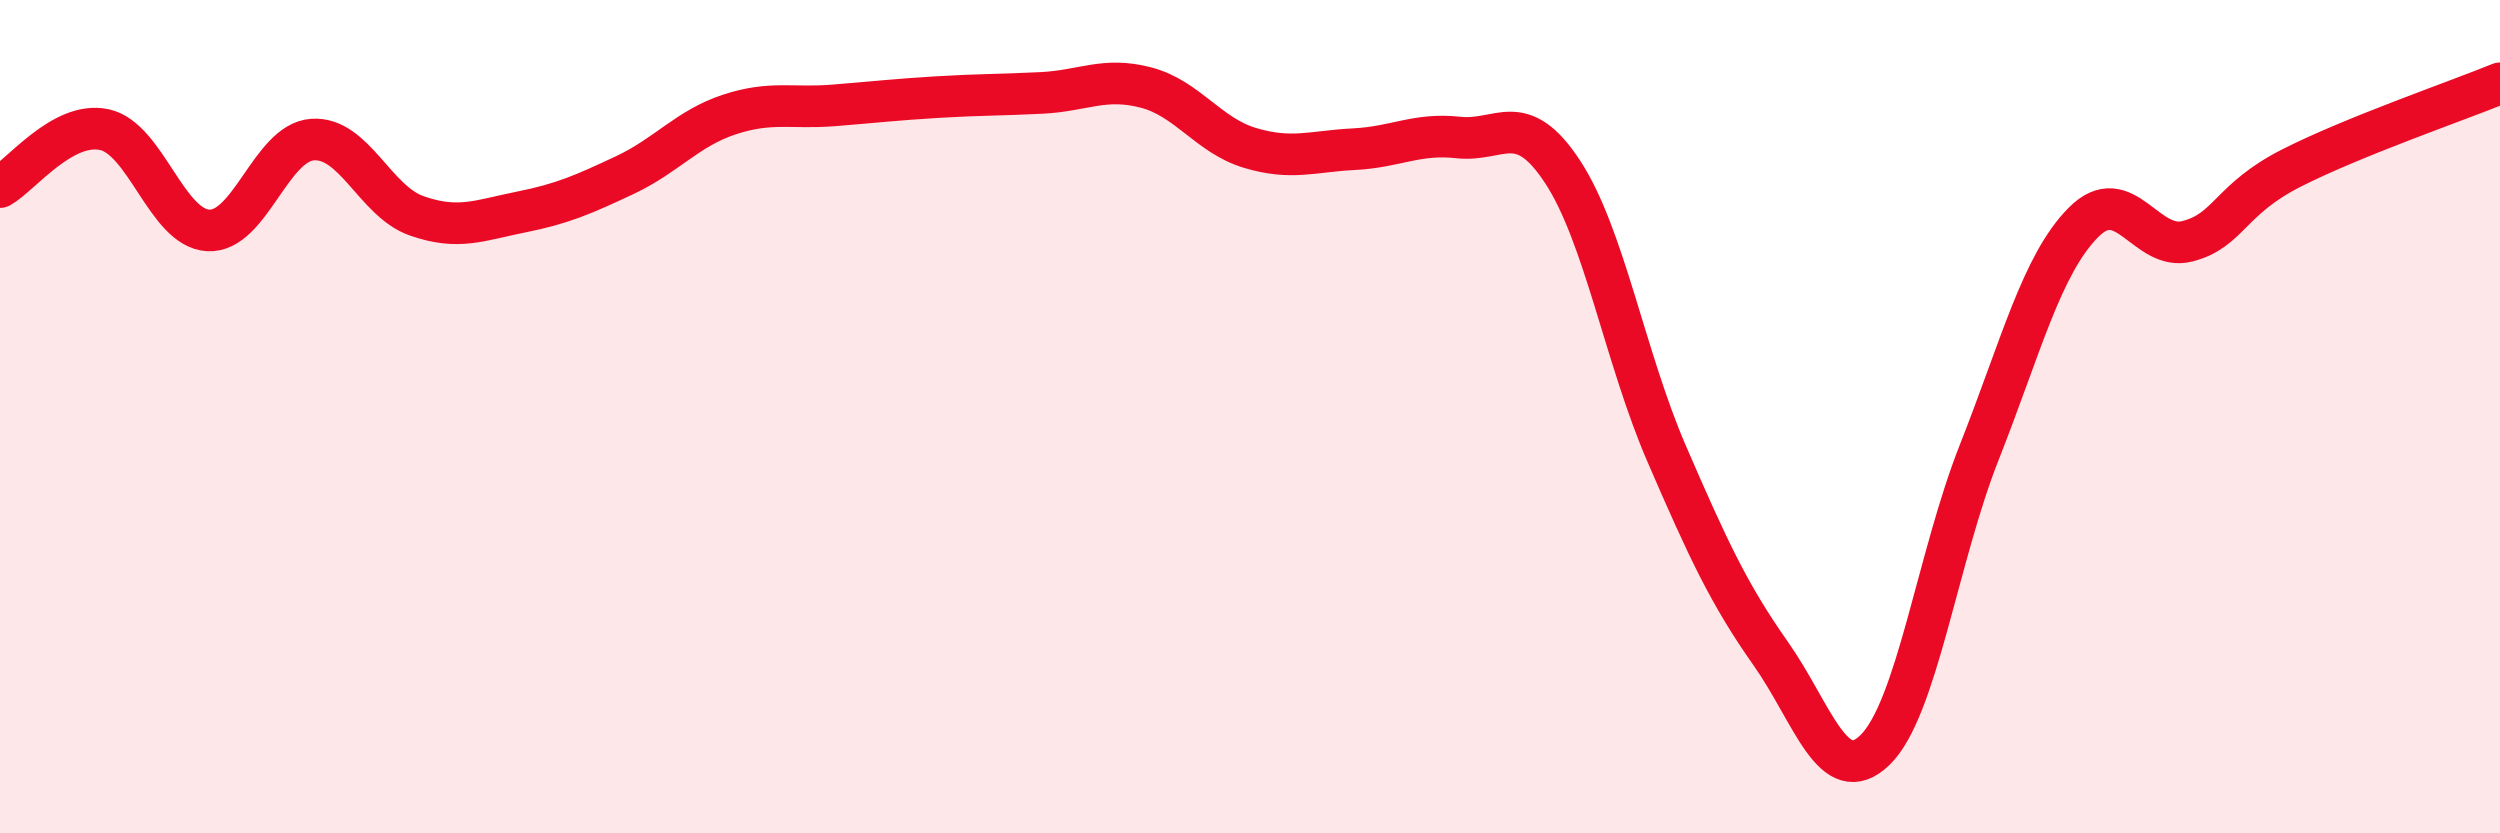
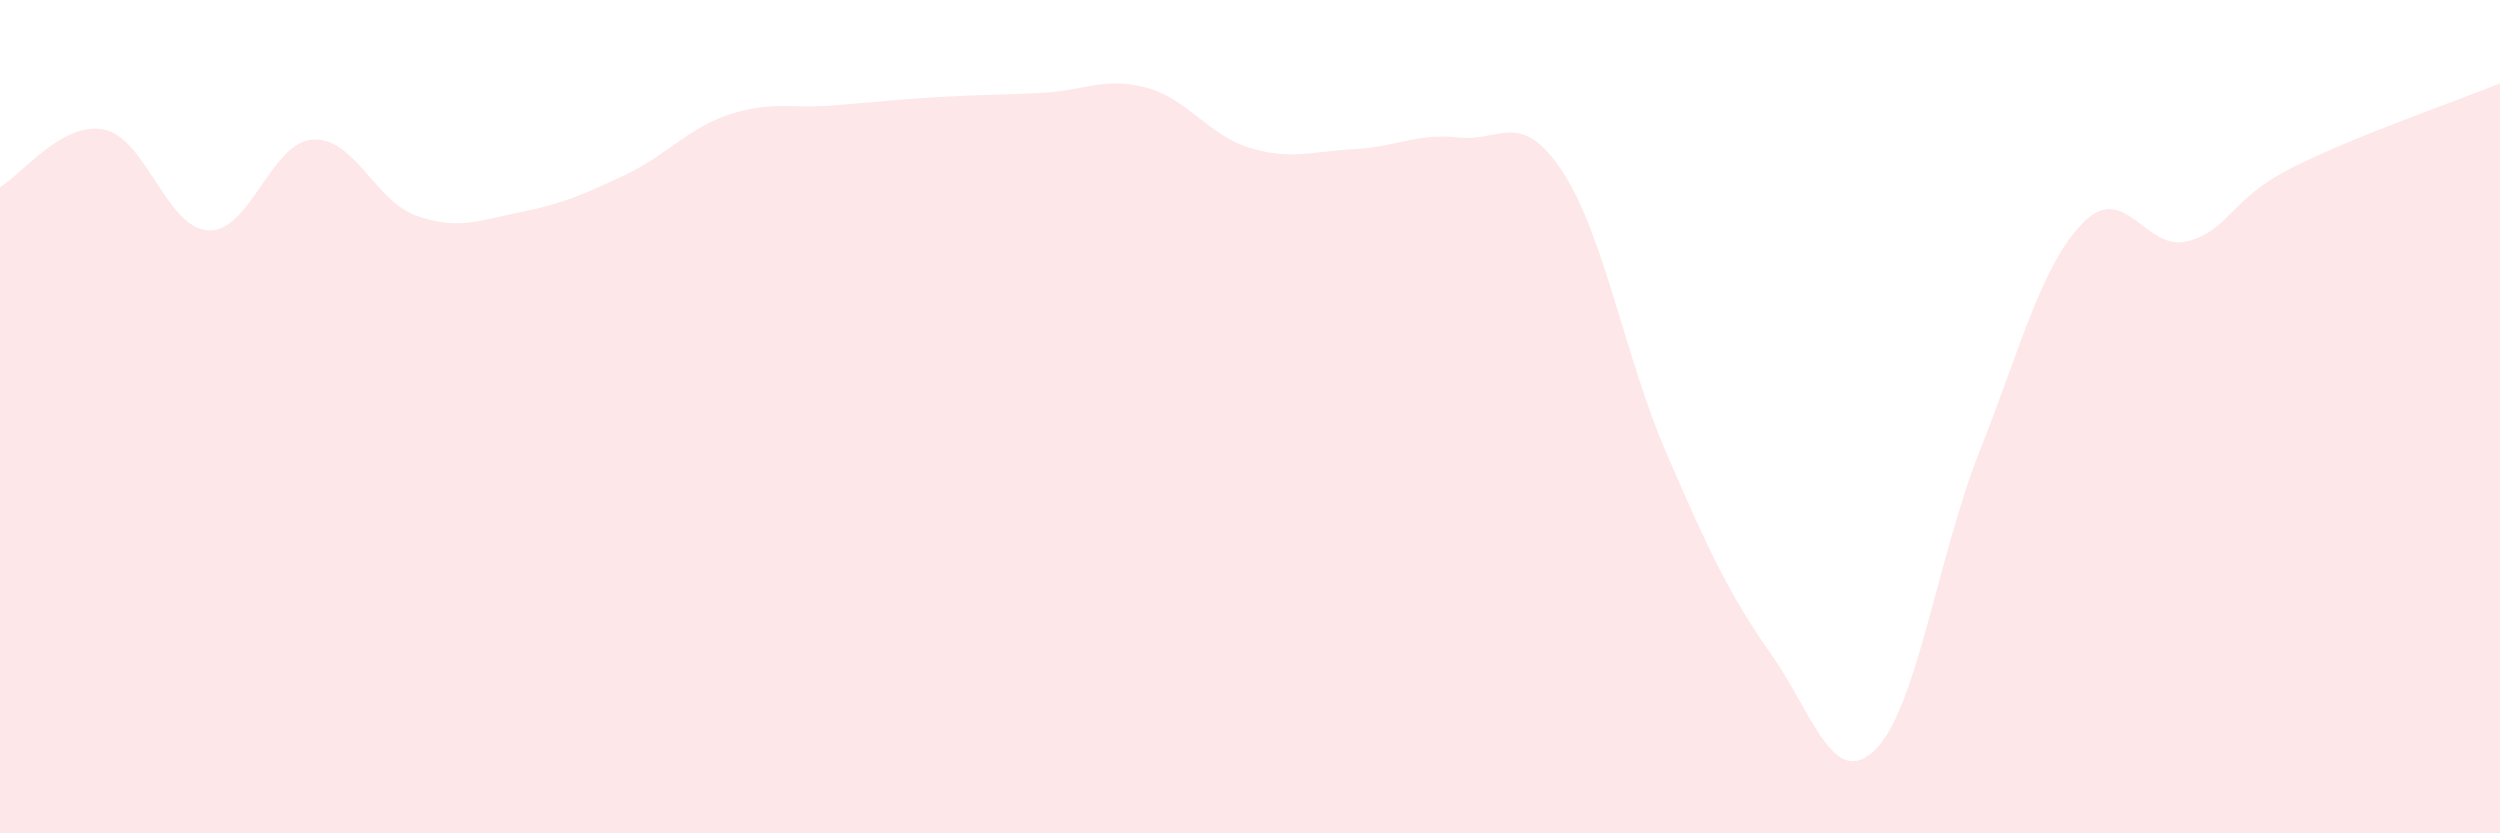
<svg xmlns="http://www.w3.org/2000/svg" width="60" height="20" viewBox="0 0 60 20">
  <path d="M 0,4.49 C 0.5,4.21 1.5,2.9 2.5,3.11 C 3.5,3.32 4,5.48 5,5.53 C 6,5.58 6.5,3.42 7.5,3.35 C 8.5,3.28 9,4.83 10,5.18 C 11,5.53 11.5,5.29 12.5,5.09 C 13.5,4.89 14,4.67 15,4.2 C 16,3.73 16.5,3.08 17.5,2.75 C 18.5,2.42 19,2.61 20,2.53 C 21,2.45 21.5,2.39 22.5,2.33 C 23.5,2.27 24,2.28 25,2.23 C 26,2.18 26.5,1.84 27.5,2.1 C 28.5,2.36 29,3.25 30,3.55 C 31,3.85 31.5,3.63 32.5,3.58 C 33.5,3.53 34,3.19 35,3.3 C 36,3.41 36.5,2.6 37.5,4.12 C 38.5,5.64 39,8.58 40,10.89 C 41,13.2 41.5,14.27 42.5,15.69 C 43.5,17.11 44,18.97 45,18 C 46,17.03 46.5,13.39 47.5,10.86 C 48.5,8.33 49,6.35 50,5.34 C 51,4.33 51.5,6.05 52.5,5.79 C 53.5,5.53 53.5,4.79 55,4.03 C 56.5,3.27 59,2.41 60,2L60 20L0 20Z" fill="#EB0A25" opacity="0.1" stroke-linecap="round" stroke-linejoin="round" />
-   <path d="M 0,4.49 C 0.5,4.21 1.5,2.9 2.5,3.11 C 3.5,3.32 4,5.48 5,5.53 C 6,5.58 6.5,3.42 7.5,3.35 C 8.5,3.28 9,4.83 10,5.18 C 11,5.53 11.5,5.29 12.5,5.09 C 13.5,4.89 14,4.67 15,4.2 C 16,3.73 16.5,3.08 17.5,2.75 C 18.5,2.42 19,2.61 20,2.53 C 21,2.45 21.5,2.39 22.5,2.33 C 23.5,2.27 24,2.28 25,2.23 C 26,2.18 26.5,1.84 27.5,2.1 C 28.5,2.36 29,3.25 30,3.55 C 31,3.85 31.5,3.63 32.5,3.58 C 33.5,3.53 34,3.19 35,3.3 C 36,3.41 36.5,2.6 37.5,4.12 C 38.5,5.64 39,8.58 40,10.89 C 41,13.2 41.5,14.27 42.5,15.69 C 43.5,17.11 44,18.97 45,18 C 46,17.03 46.5,13.39 47.5,10.86 C 48.5,8.33 49,6.35 50,5.34 C 51,4.33 51.5,6.05 52.5,5.79 C 53.5,5.53 53.5,4.79 55,4.03 C 56.5,3.27 59,2.41 60,2" stroke="#EB0A25" stroke-width="1" fill="none" stroke-linecap="round" stroke-linejoin="round" />
</svg>